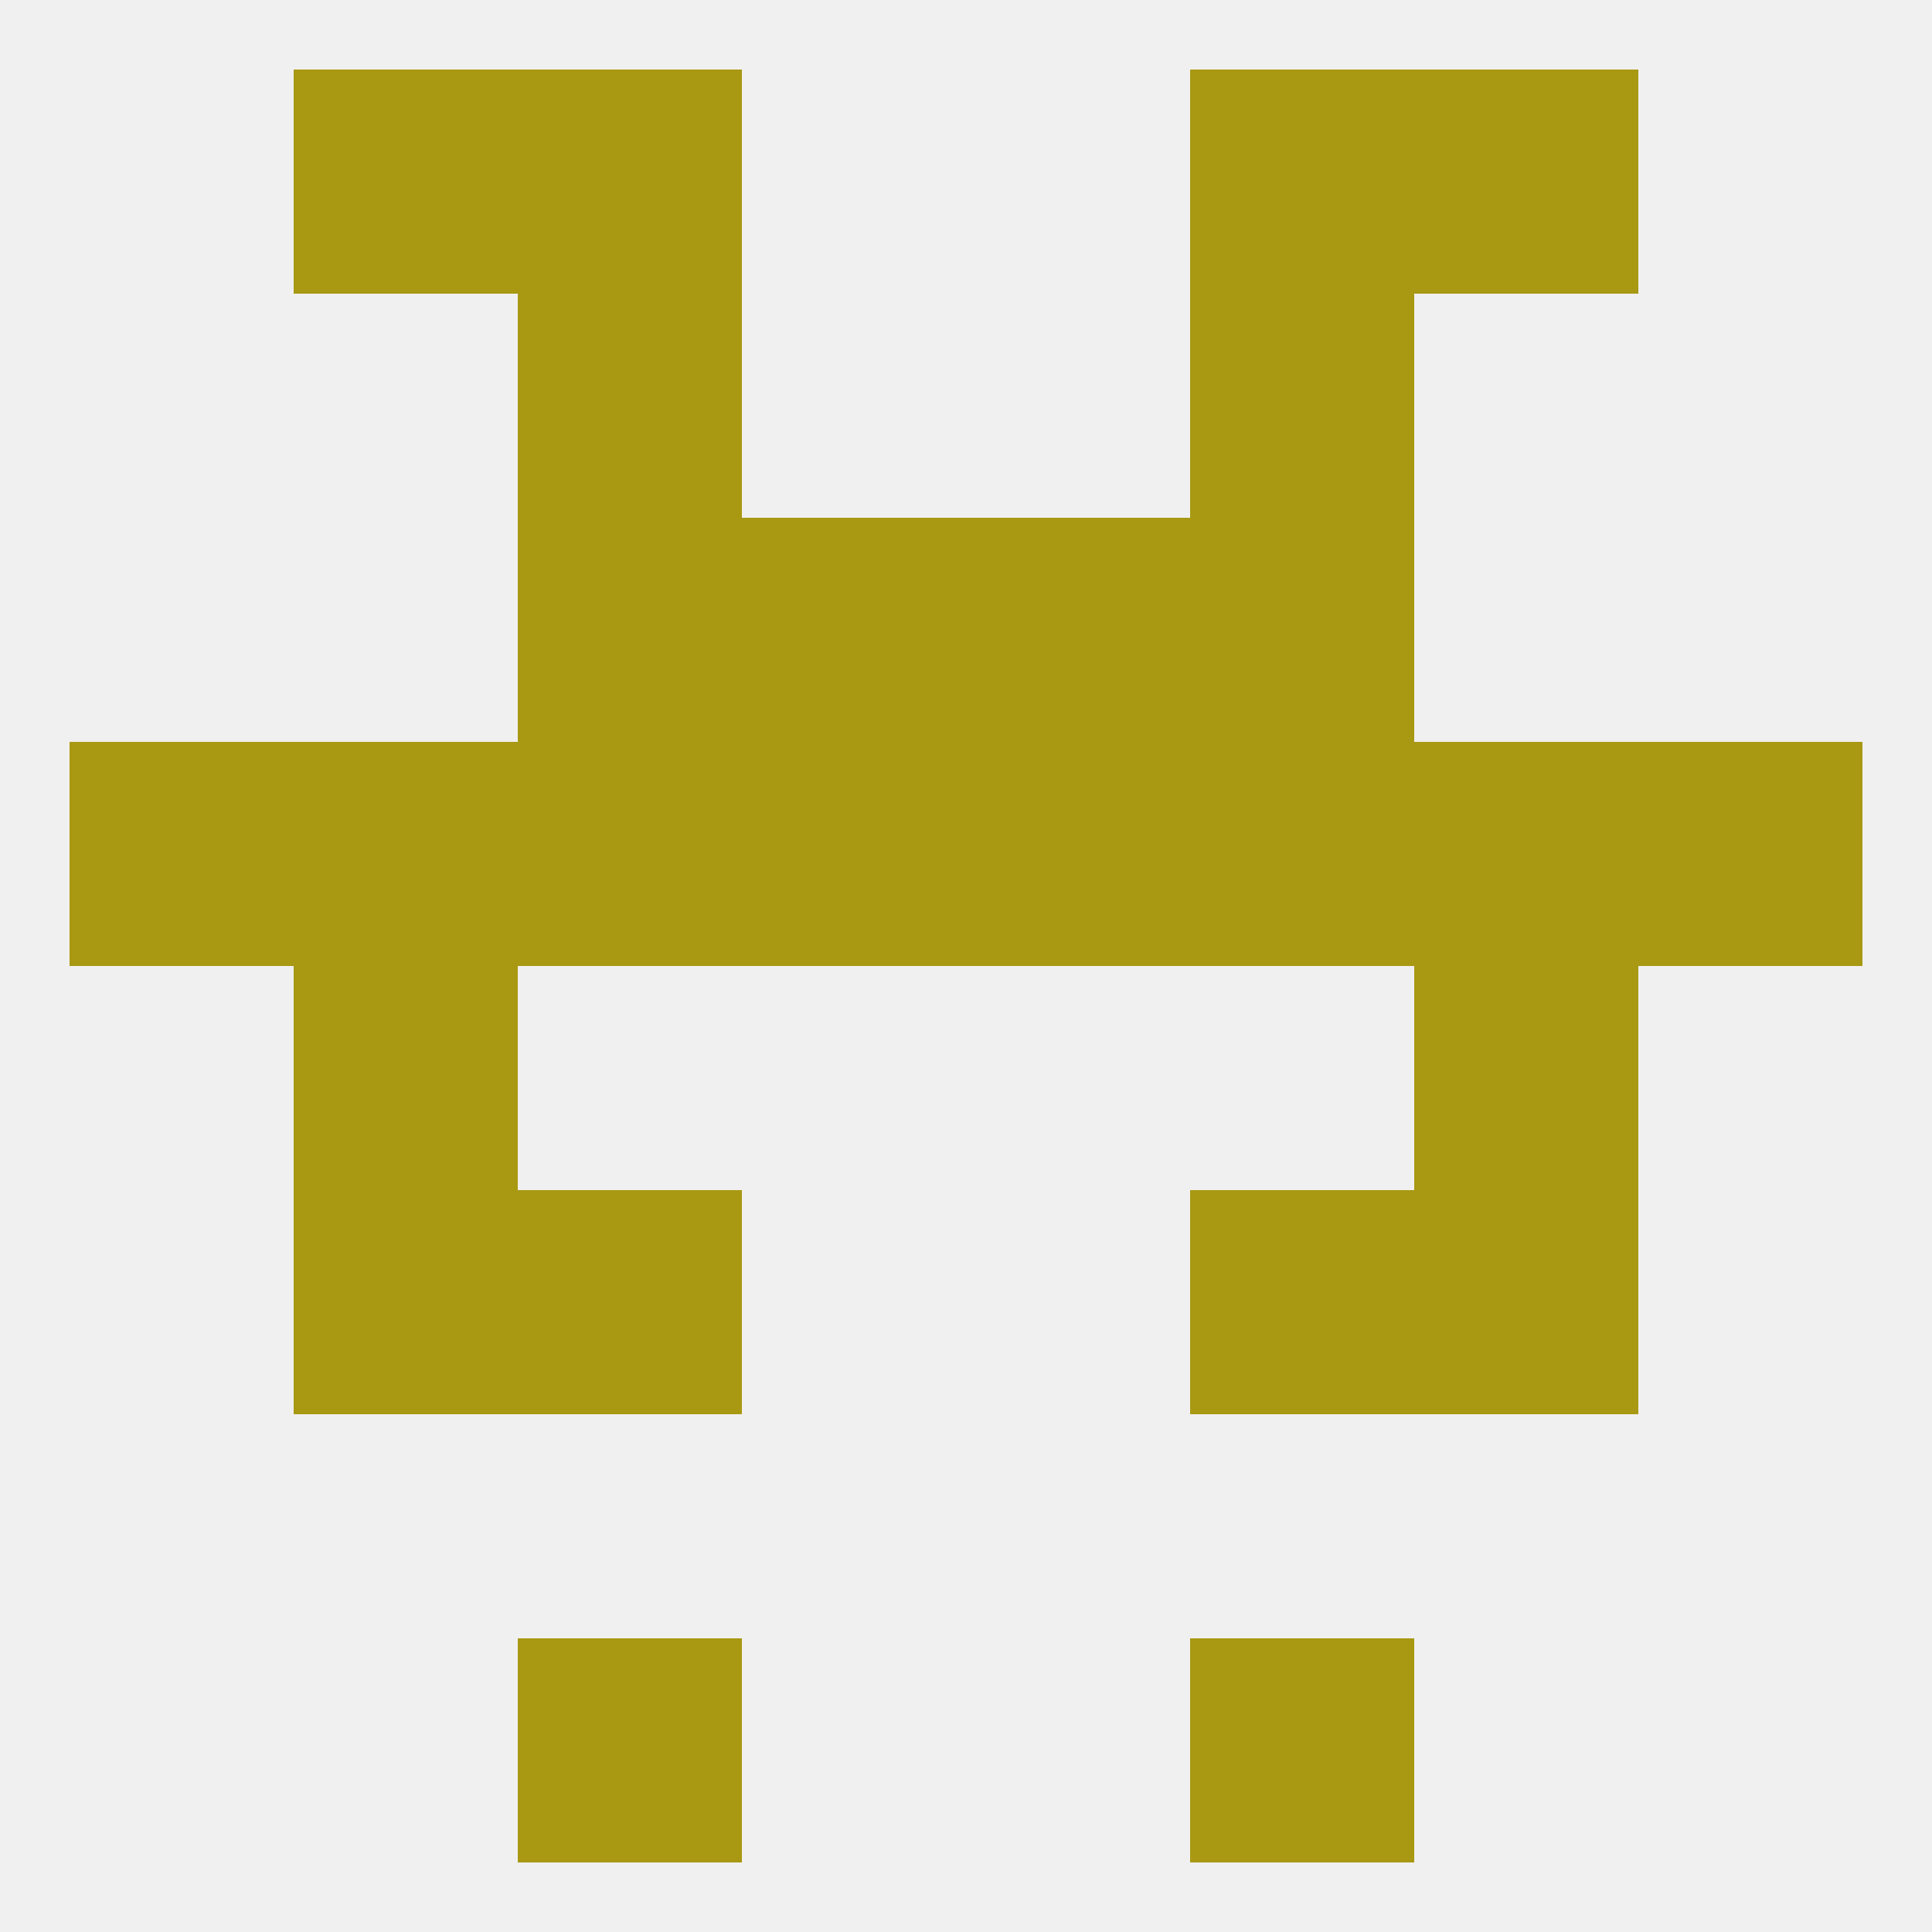
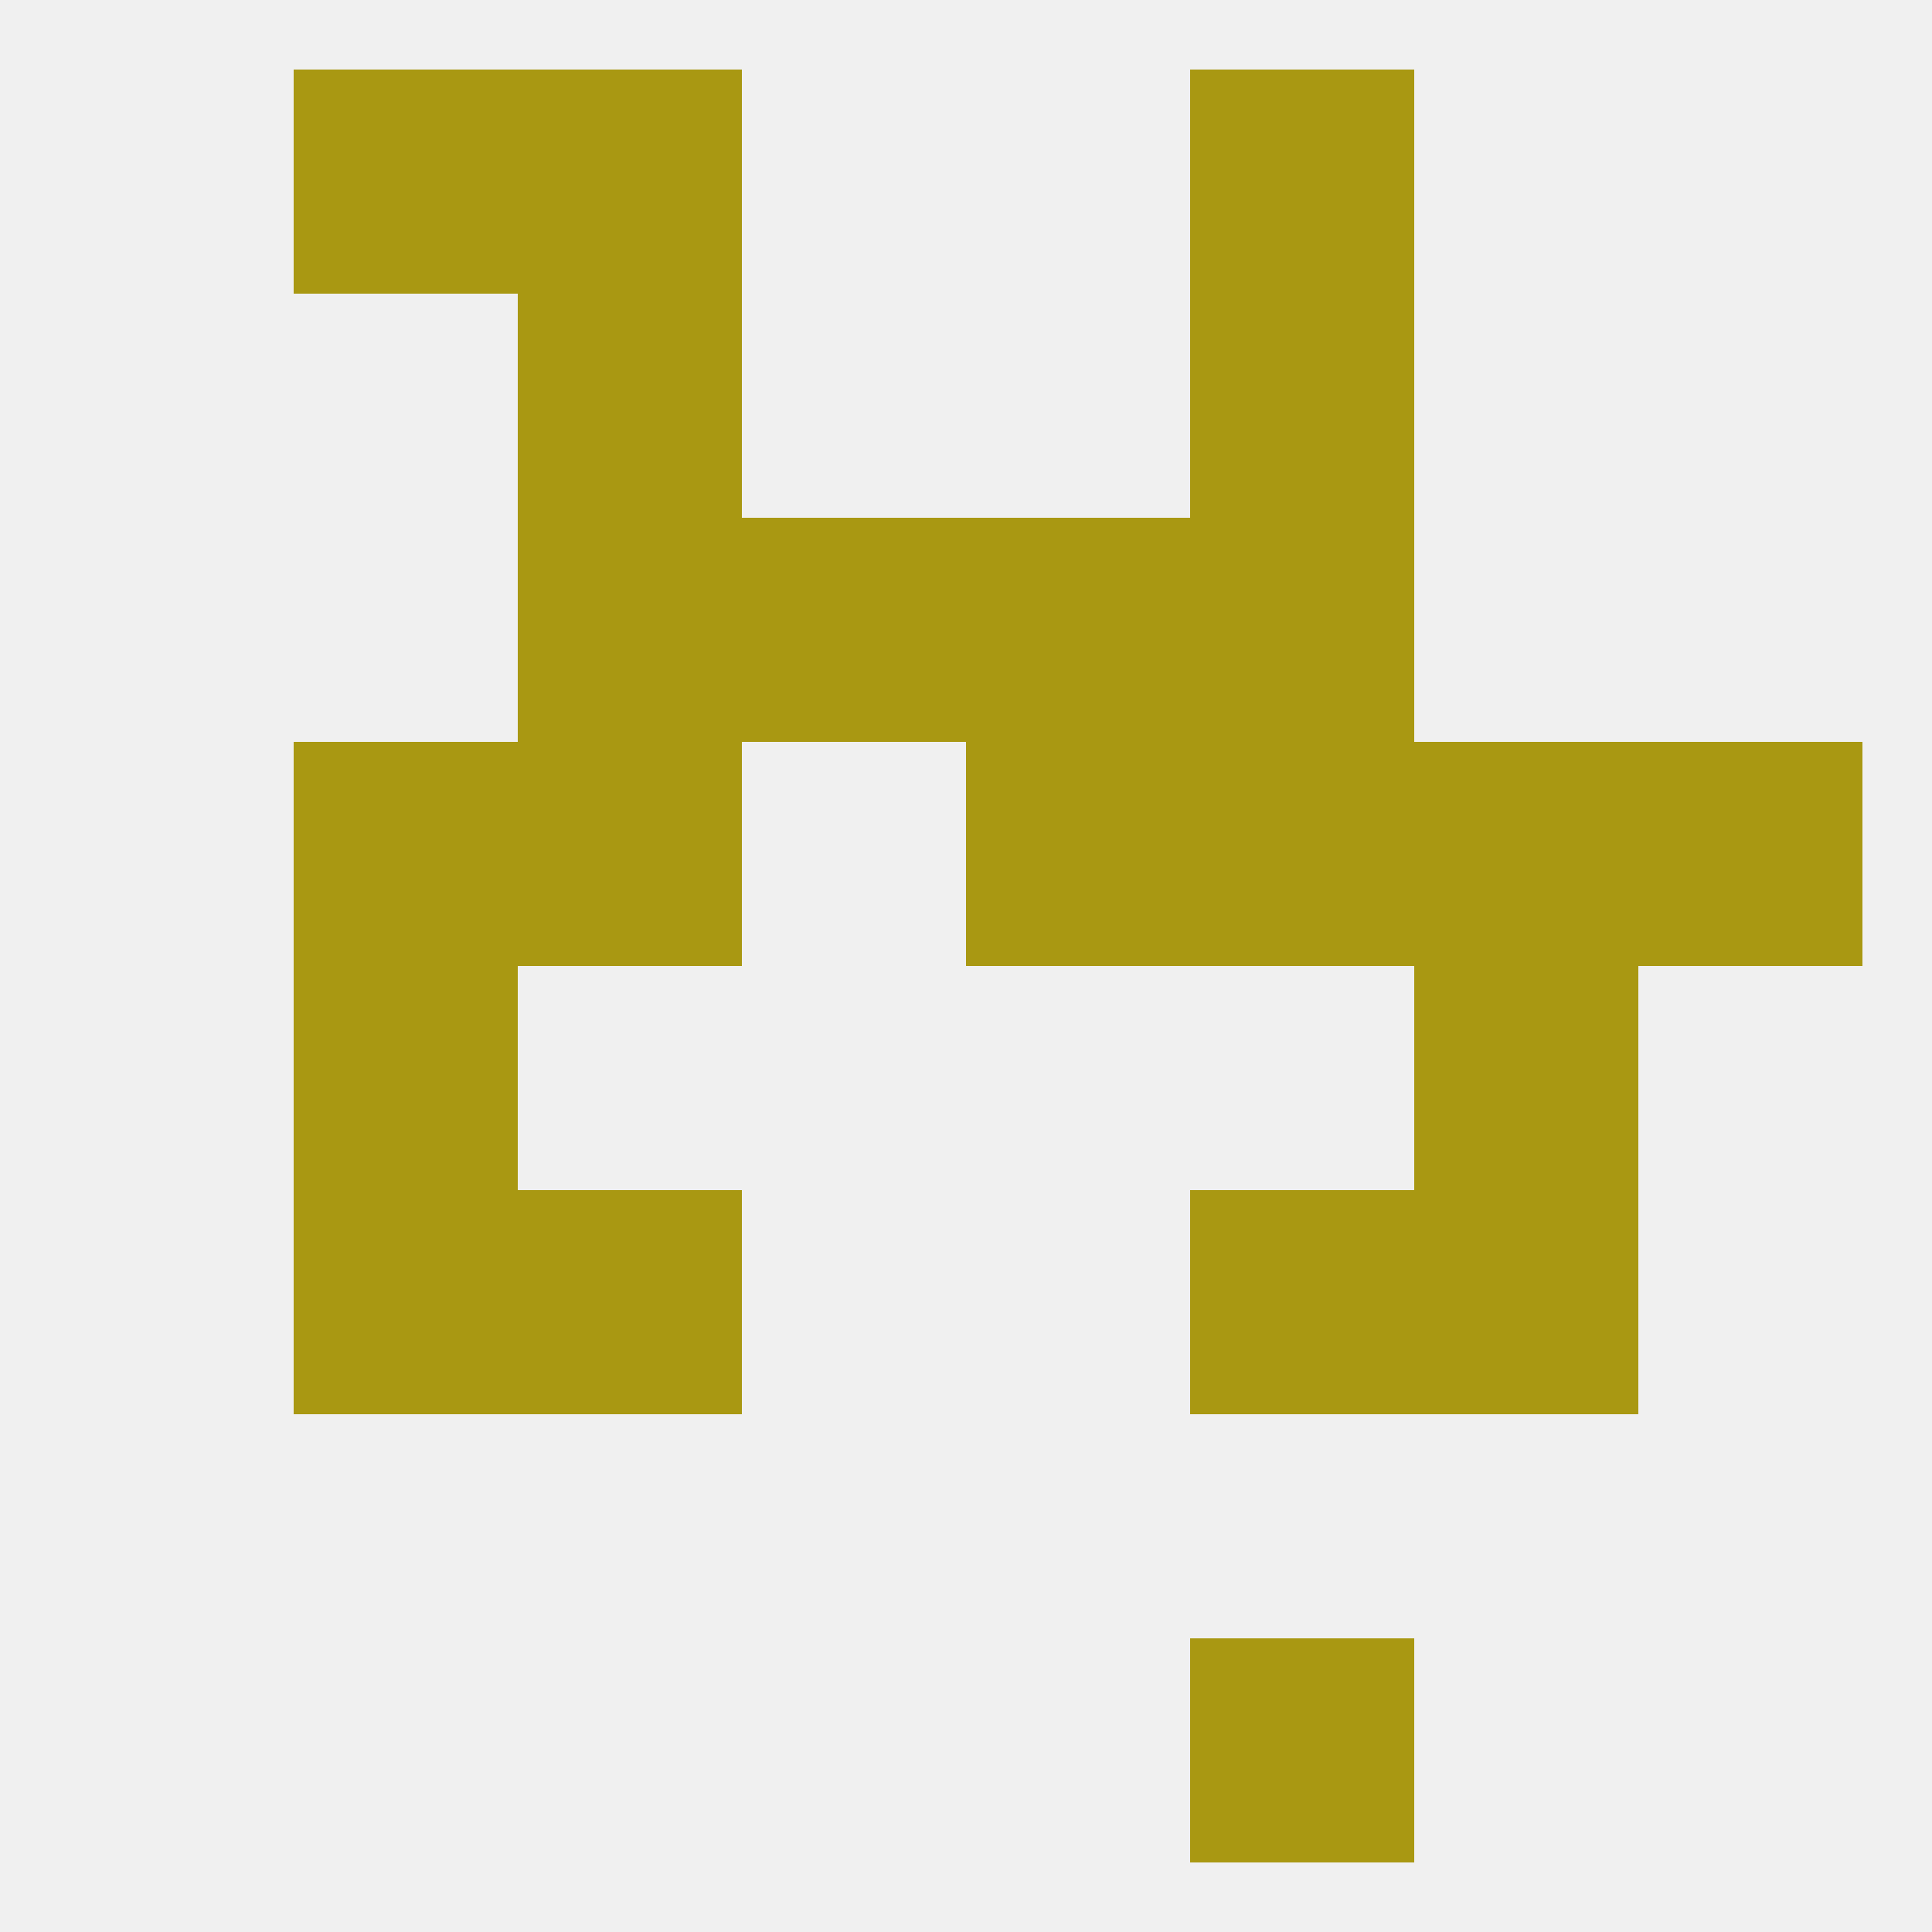
<svg xmlns="http://www.w3.org/2000/svg" version="1.1" baseprofile="full" width="250" height="250" viewBox="0 0 250 250">
  <rect width="100%" height="100%" fill="rgba(240,240,240,255)" />
-   <rect x="67" y="212" width="29" height="29" fill="rgba(169,152,18,255)" />
  <rect x="154" y="212" width="29" height="29" fill="rgba(169,152,18,255)" />
  <rect x="38" y="154" width="29" height="29" fill="rgba(169,152,18,255)" />
  <rect x="183" y="154" width="29" height="29" fill="rgba(169,152,18,255)" />
  <rect x="67" y="154" width="29" height="29" fill="rgba(169,152,18,255)" />
  <rect x="154" y="154" width="29" height="29" fill="rgba(169,152,18,255)" />
  <rect x="38" y="125" width="29" height="29" fill="rgba(169,152,18,255)" />
  <rect x="183" y="125" width="29" height="29" fill="rgba(169,152,18,255)" />
  <rect x="154" y="96" width="29" height="29" fill="rgba(169,152,18,255)" />
  <rect x="38" y="96" width="29" height="29" fill="rgba(169,152,18,255)" />
  <rect x="183" y="96" width="29" height="29" fill="rgba(169,152,18,255)" />
-   <rect x="9" y="96" width="29" height="29" fill="rgba(169,152,18,255)" />
  <rect x="212" y="96" width="29" height="29" fill="rgba(169,152,18,255)" />
-   <rect x="96" y="96" width="29" height="29" fill="rgba(169,152,18,255)" />
  <rect x="125" y="96" width="29" height="29" fill="rgba(169,152,18,255)" />
  <rect x="67" y="96" width="29" height="29" fill="rgba(169,152,18,255)" />
  <rect x="67" y="38" width="29" height="29" fill="rgba(169,152,18,255)" />
  <rect x="154" y="38" width="29" height="29" fill="rgba(169,152,18,255)" />
  <rect x="67" y="67" width="29" height="29" fill="rgba(169,152,18,255)" />
  <rect x="154" y="67" width="29" height="29" fill="rgba(169,152,18,255)" />
  <rect x="96" y="67" width="29" height="29" fill="rgba(169,152,18,255)" />
  <rect x="125" y="67" width="29" height="29" fill="rgba(169,152,18,255)" />
-   <rect x="183" y="9" width="29" height="29" fill="rgba(169,152,18,255)" />
  <rect x="67" y="9" width="29" height="29" fill="rgba(169,152,18,255)" />
  <rect x="154" y="9" width="29" height="29" fill="rgba(169,152,18,255)" />
  <rect x="38" y="9" width="29" height="29" fill="rgba(169,152,18,255)" />
</svg>